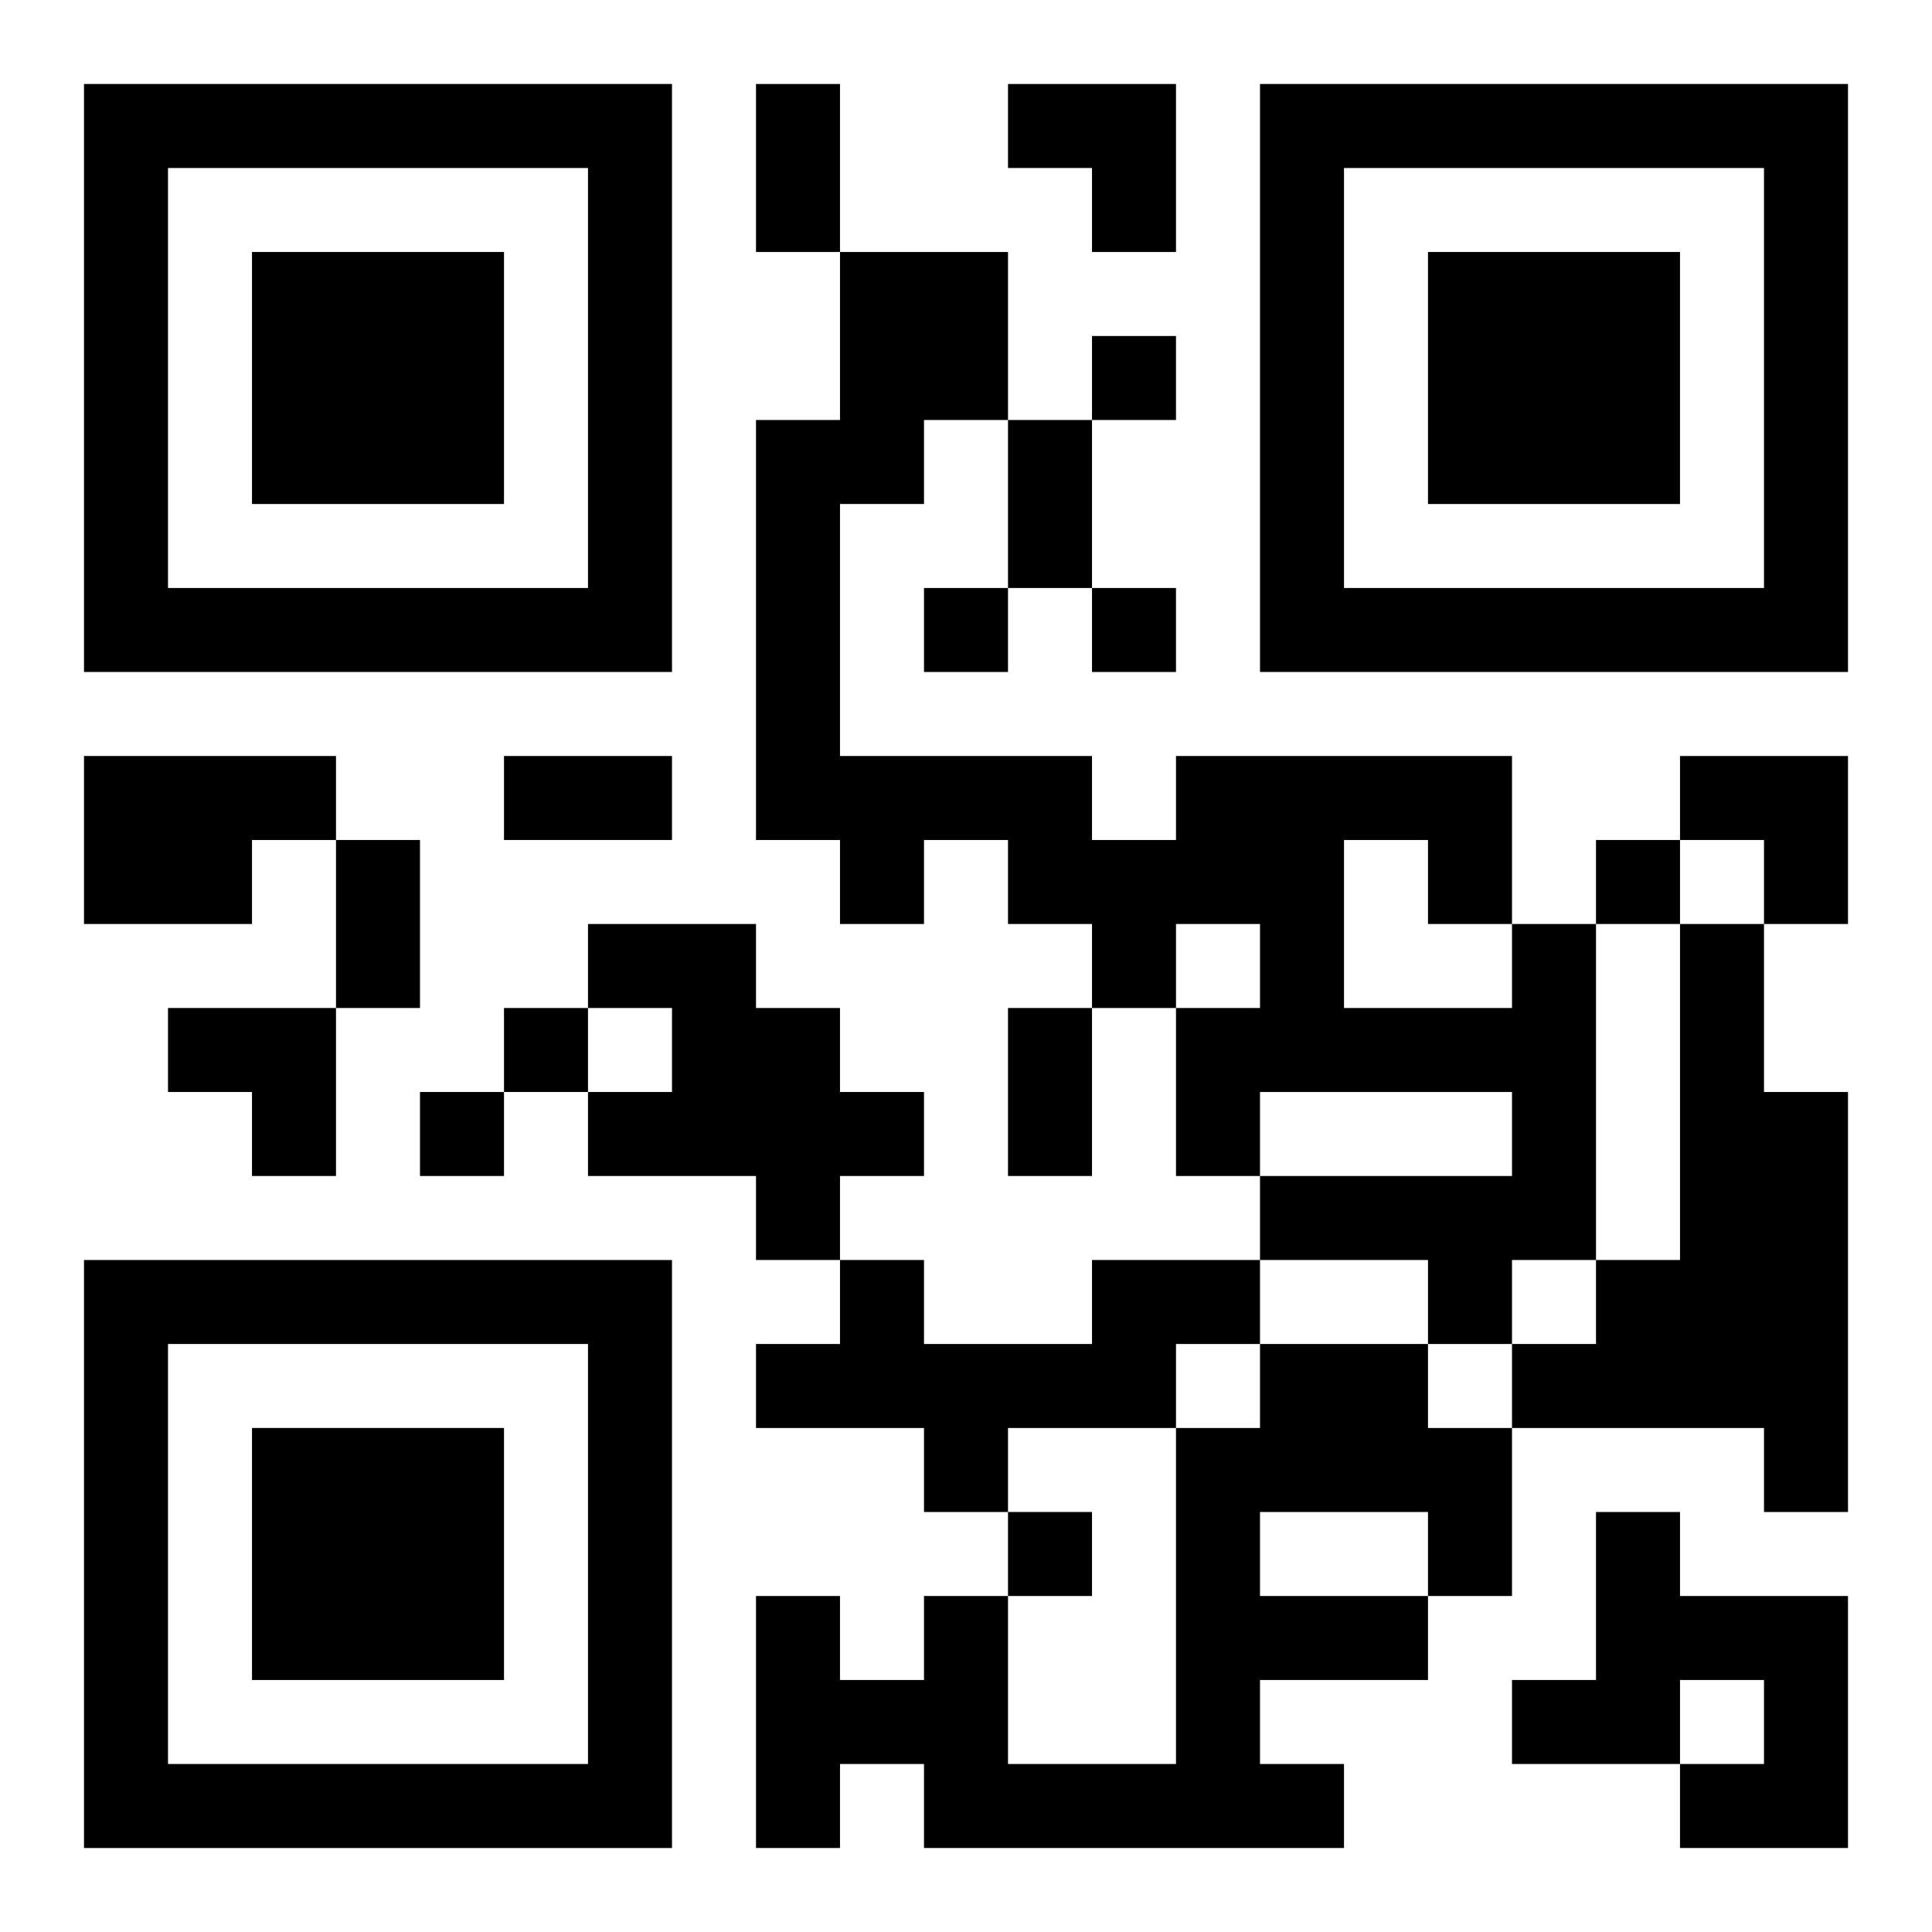
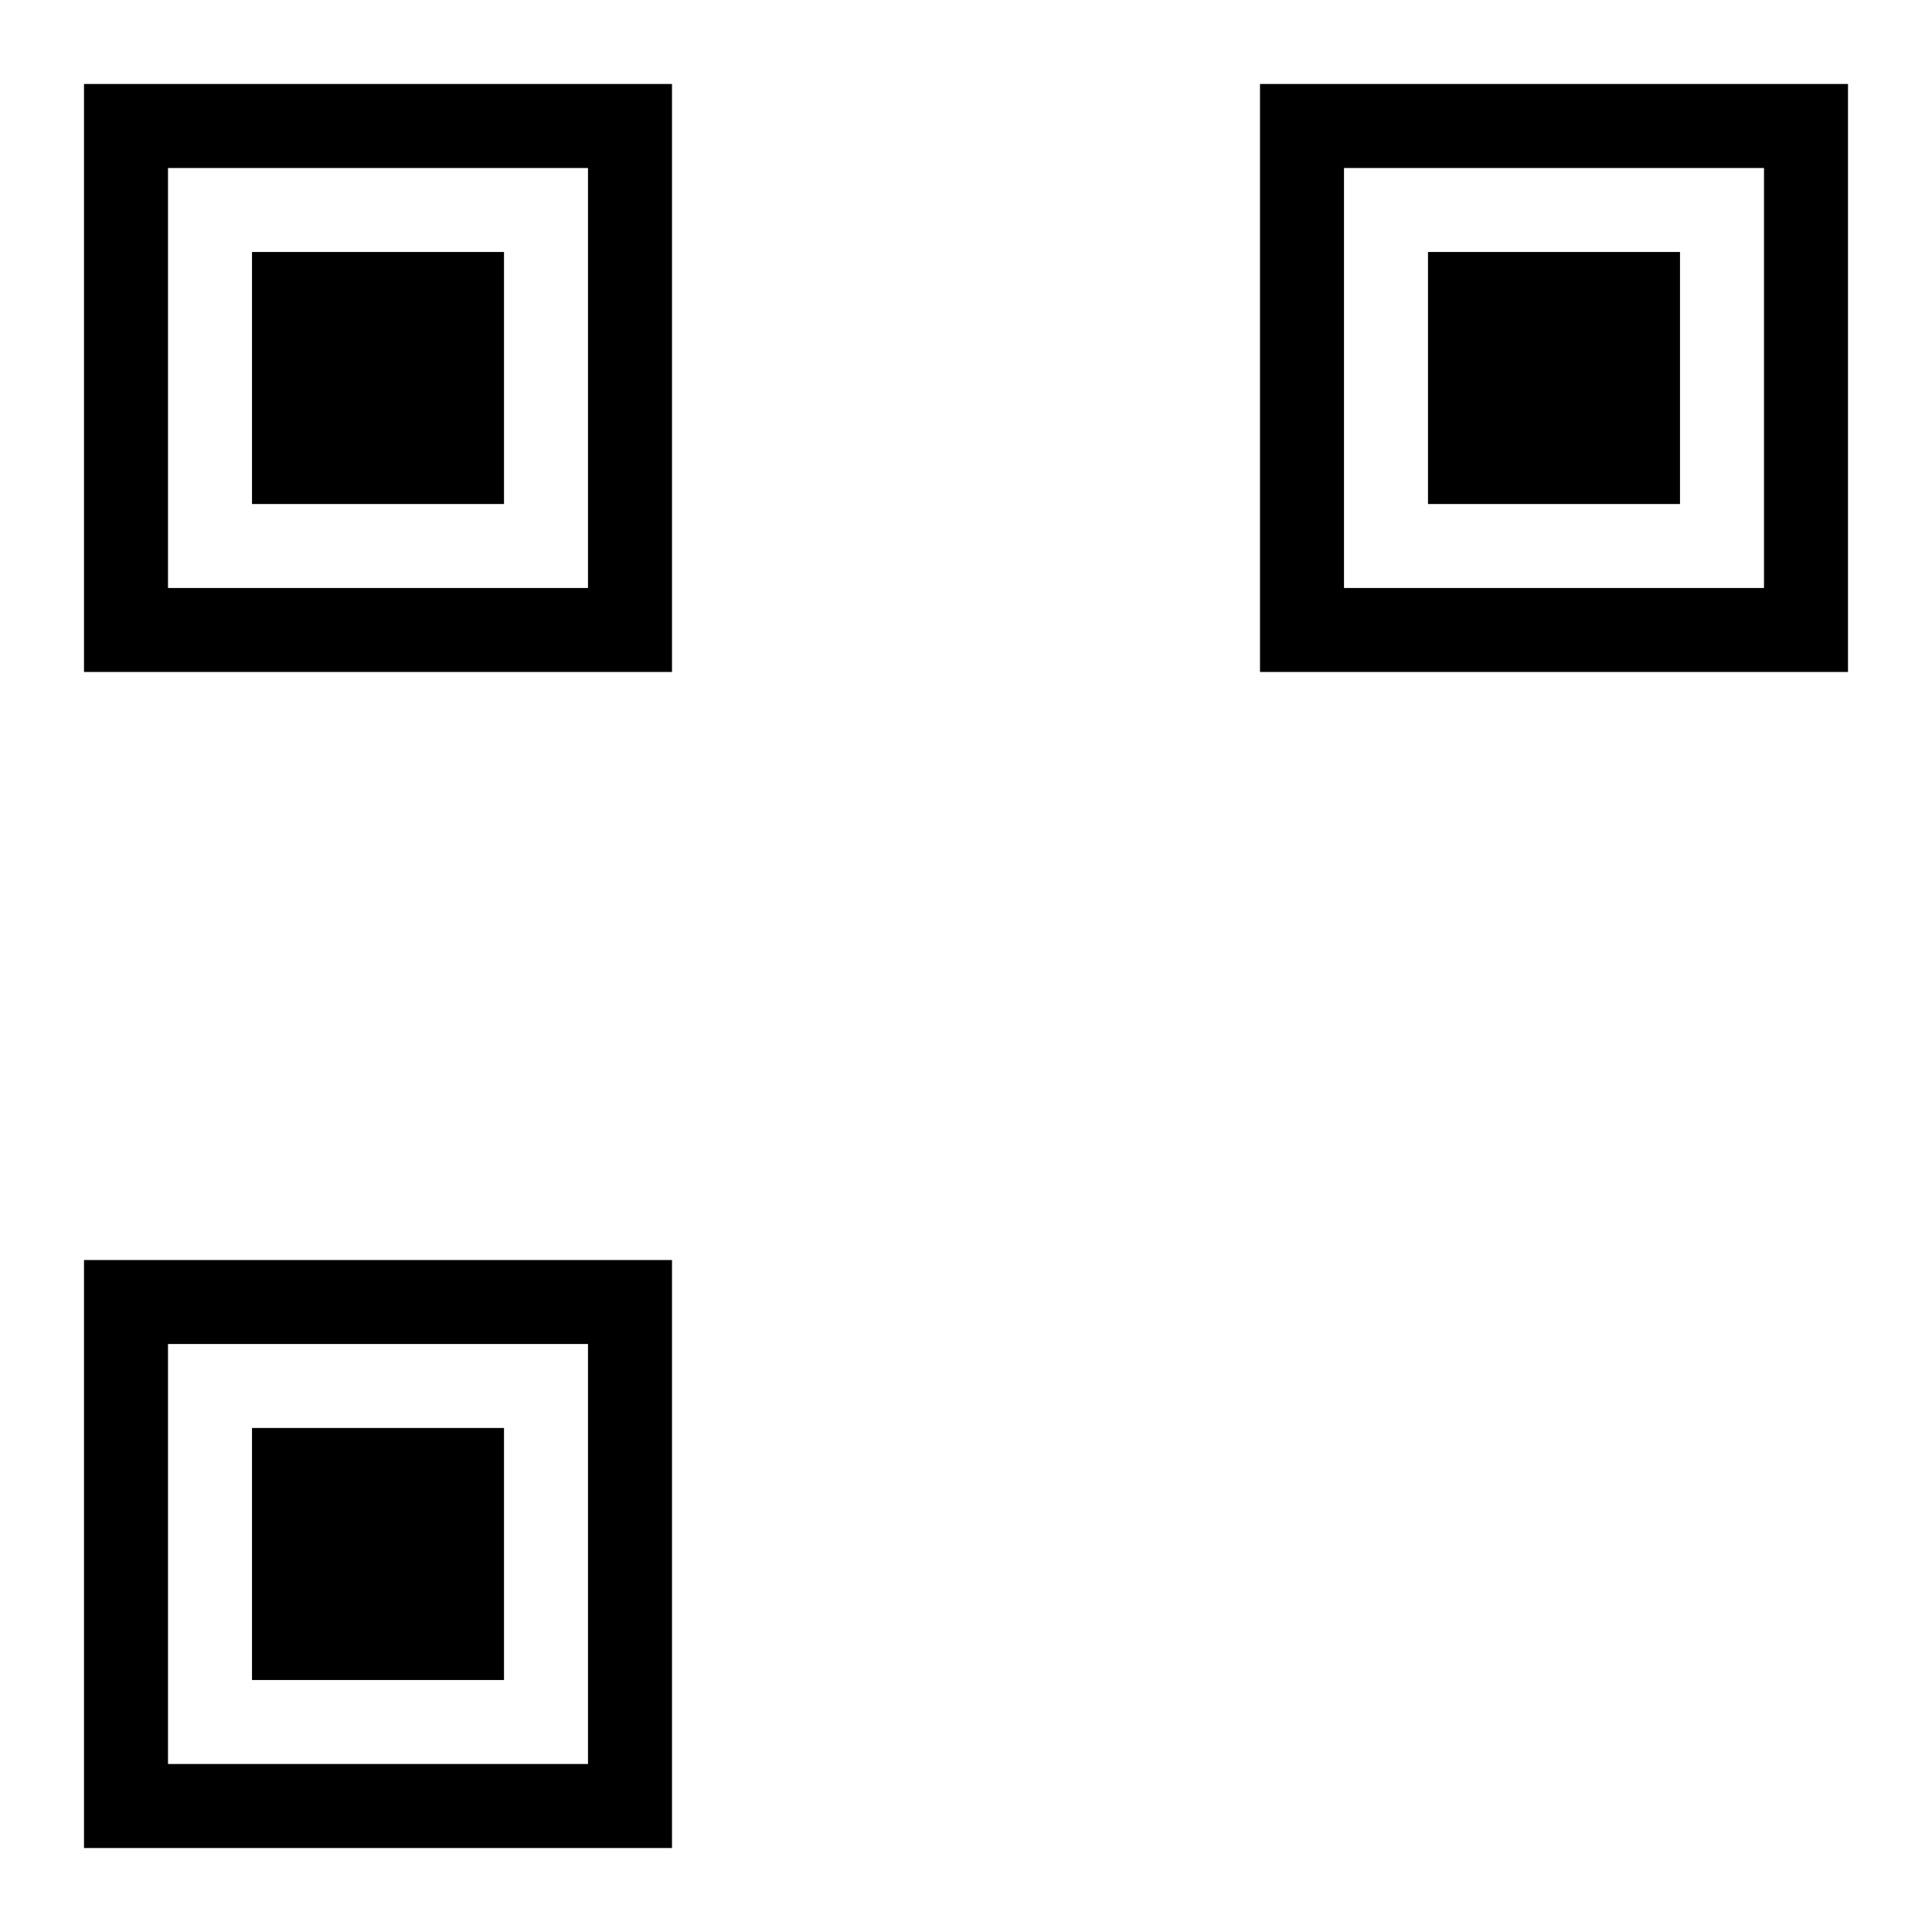
<svg xmlns="http://www.w3.org/2000/svg" xmlns:xlink="http://www.w3.org/1999/xlink" width="250" height="250" baseProfile="full" version="1.1" viewBox="-1 -1 23 23">
  <symbol id="a">
    <path d="m0 7v7h7v-7h-7zm1 1h5v5h-5v-5zm1 1v3h3v-3h-3z" />
  </symbol>
  <use y="-7" xlink:href="#a" />
  <use y="7" xlink:href="#a" />
  <use x="14" y="-7" xlink:href="#a" />
-   <path d="m0 8h3v1h-1v1h-2v-2m6 2h2v1h1v1h1v1h-1v1h-1v-1h-2v-1h1v-1h-1v-1m11 0h1v4h-1v1h-1v-1h-2v-1h3v-1h-3v1h-1v-2h1v-1h-1v1h-1v-1h-1v-1h-1v1h-1v-1h-1v-5h1v-2h2v2h-1v1h-1v3h3v1h1v-1h4v2m-2-1v2h2v-1h-1v-1h-1m4 1h1v2h1v5h-1v-1h-3v-1h1v-1h1v-4m-7 4h2v1h-1v1h-2v1h-1v-1h-2v-1h1v-1h1v1h2v-1m2 1h2v1h1v2h-1v1h-2v1h1v1h-5v-1h-1v1h-1v-3h1v1h1v-1h1v2h2v-4h1v-1m0 2v1h2v-1h-2m4 0h1v1h2v3h-2v-1h1v-1h-1v1h-2v-1h1v-2m-6-14v1h1v-1h-1m-2 3v1h1v-1h-1m2 0v1h1v-1h-1m6 3v1h1v-1h-1m-13 2v1h1v-1h-1m-1 1v1h1v-1h-1m7 5v1h1v-1h-1m-3-17h1v2h-1v-2m3 4h1v2h-1v-2m-6 4h2v1h-2v-1m-2 1h1v2h-1v-2m8 2h1v2h-1v-2m0-11h2v2h-1v-1h-1zm8 8h2v2h-1v-1h-1zm-18 3h2v2h-1v-1h-1z" />
</svg>